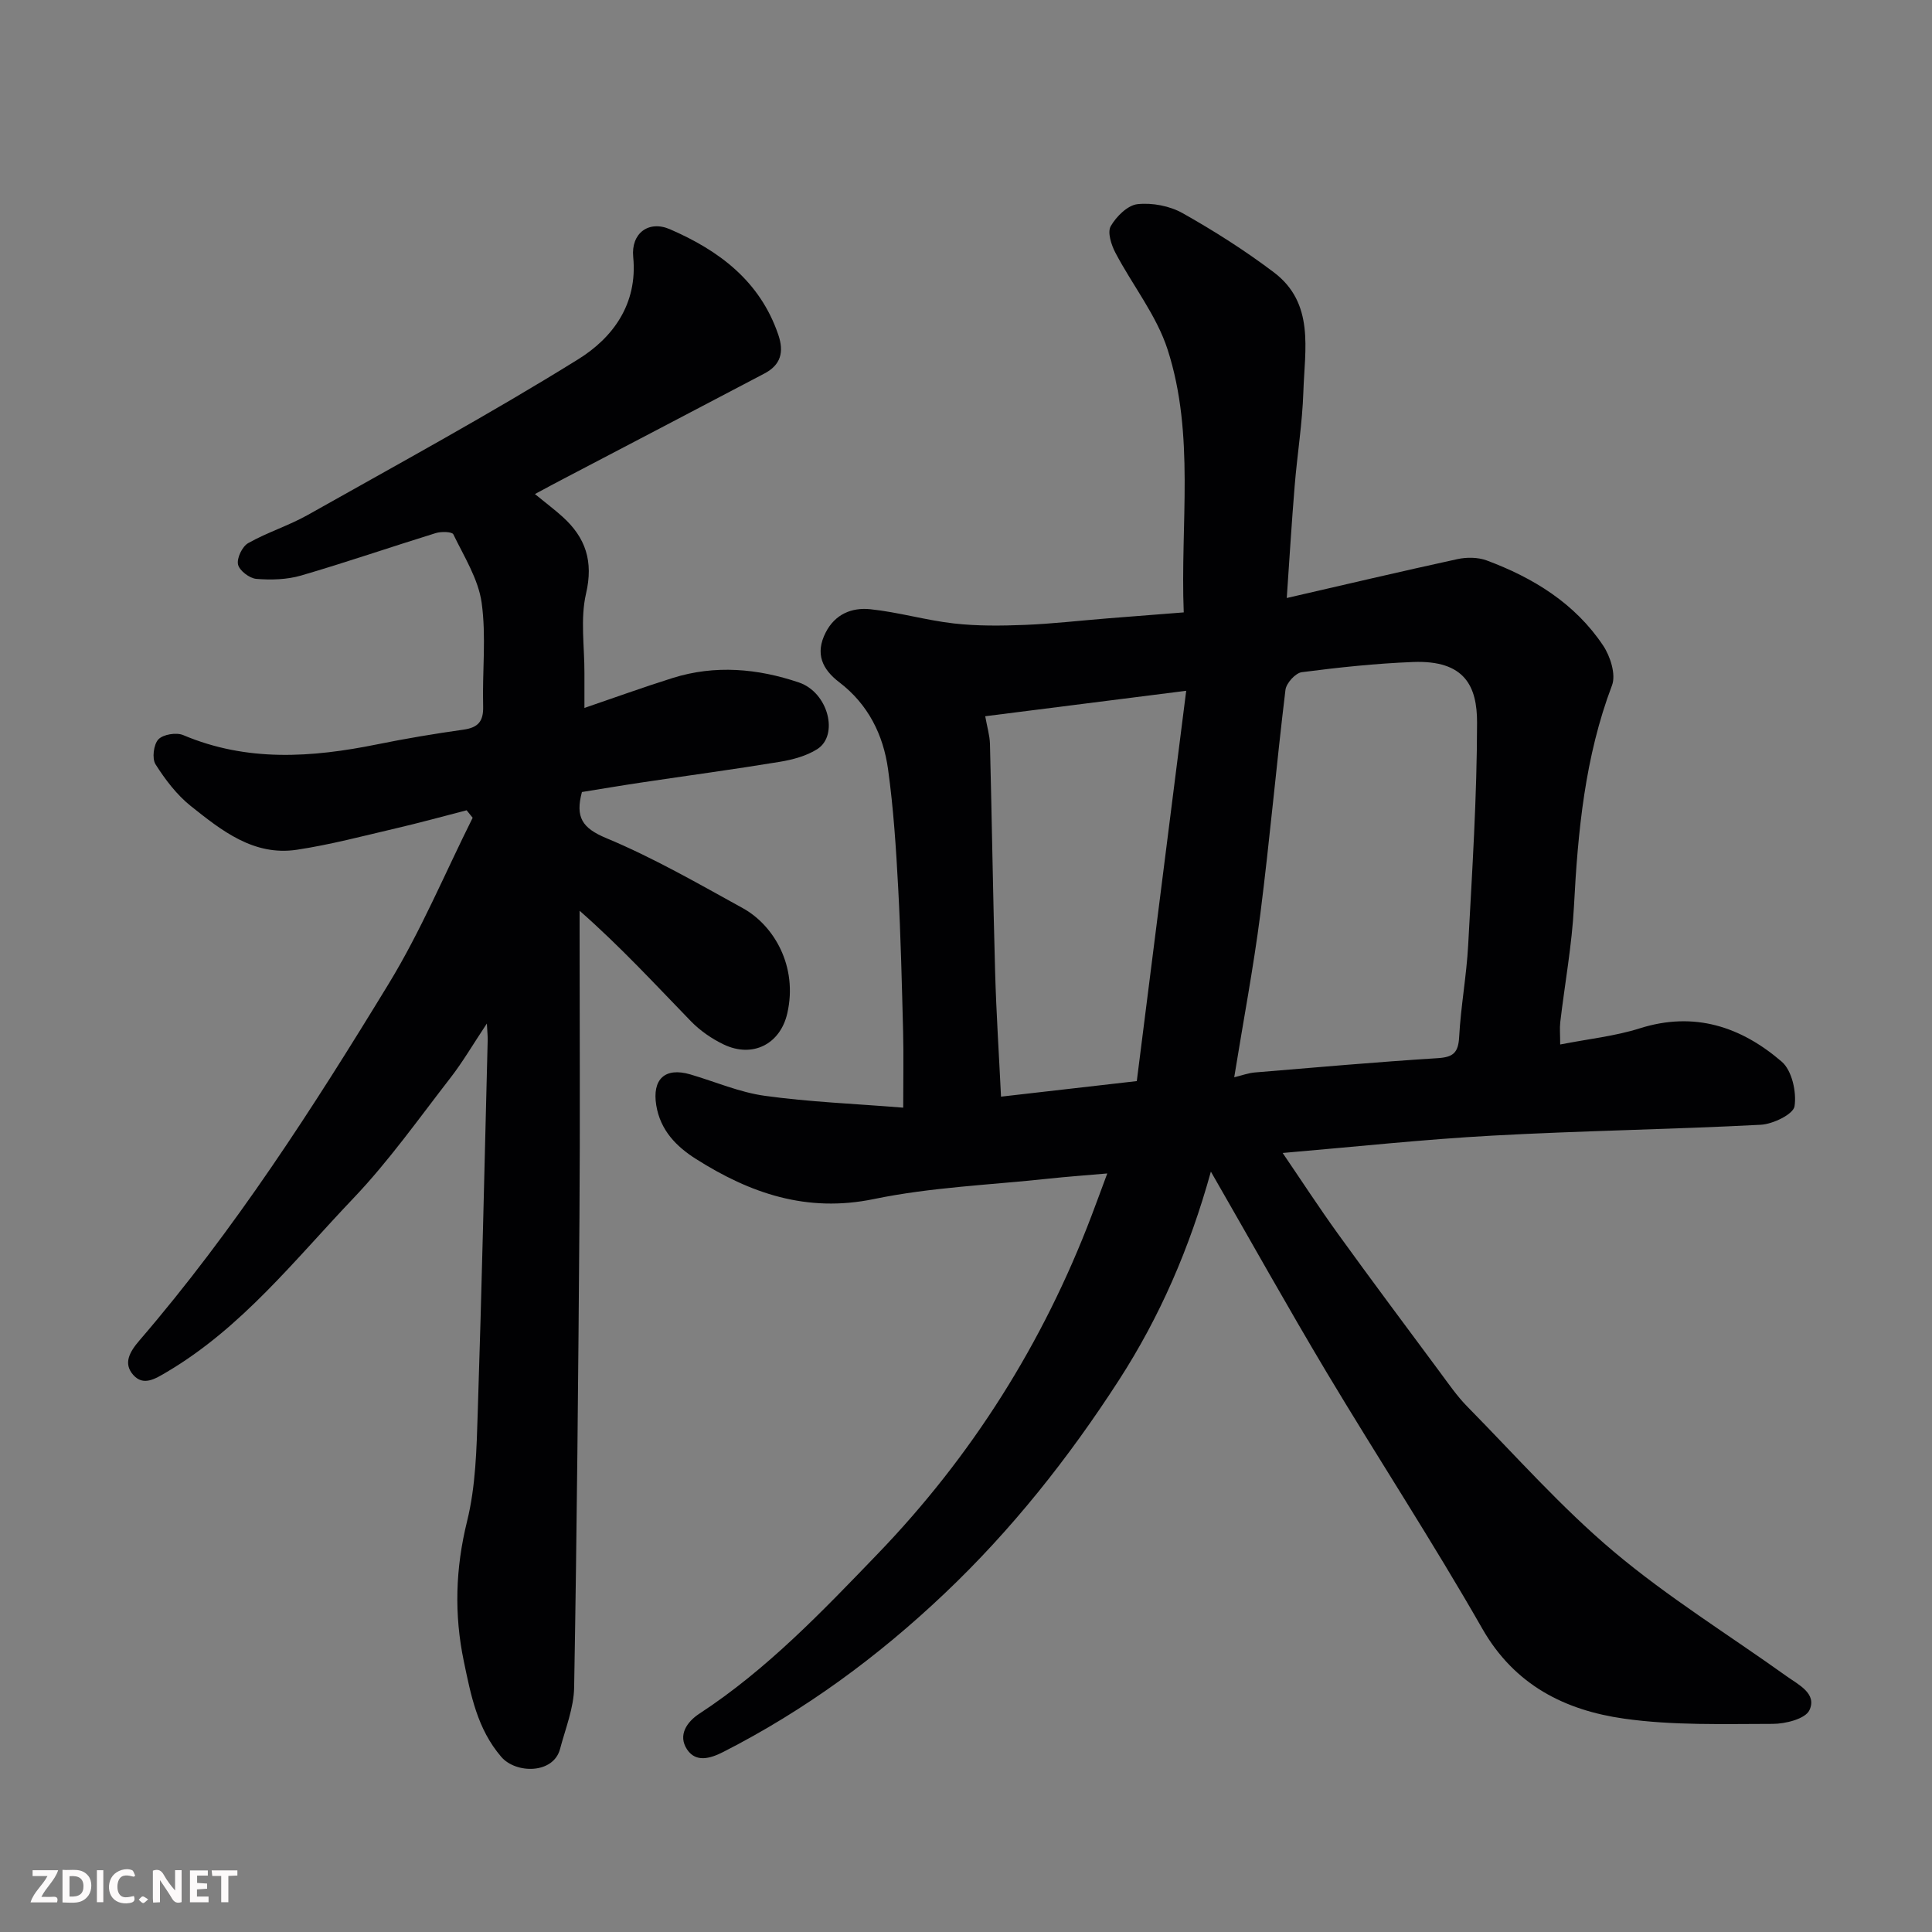
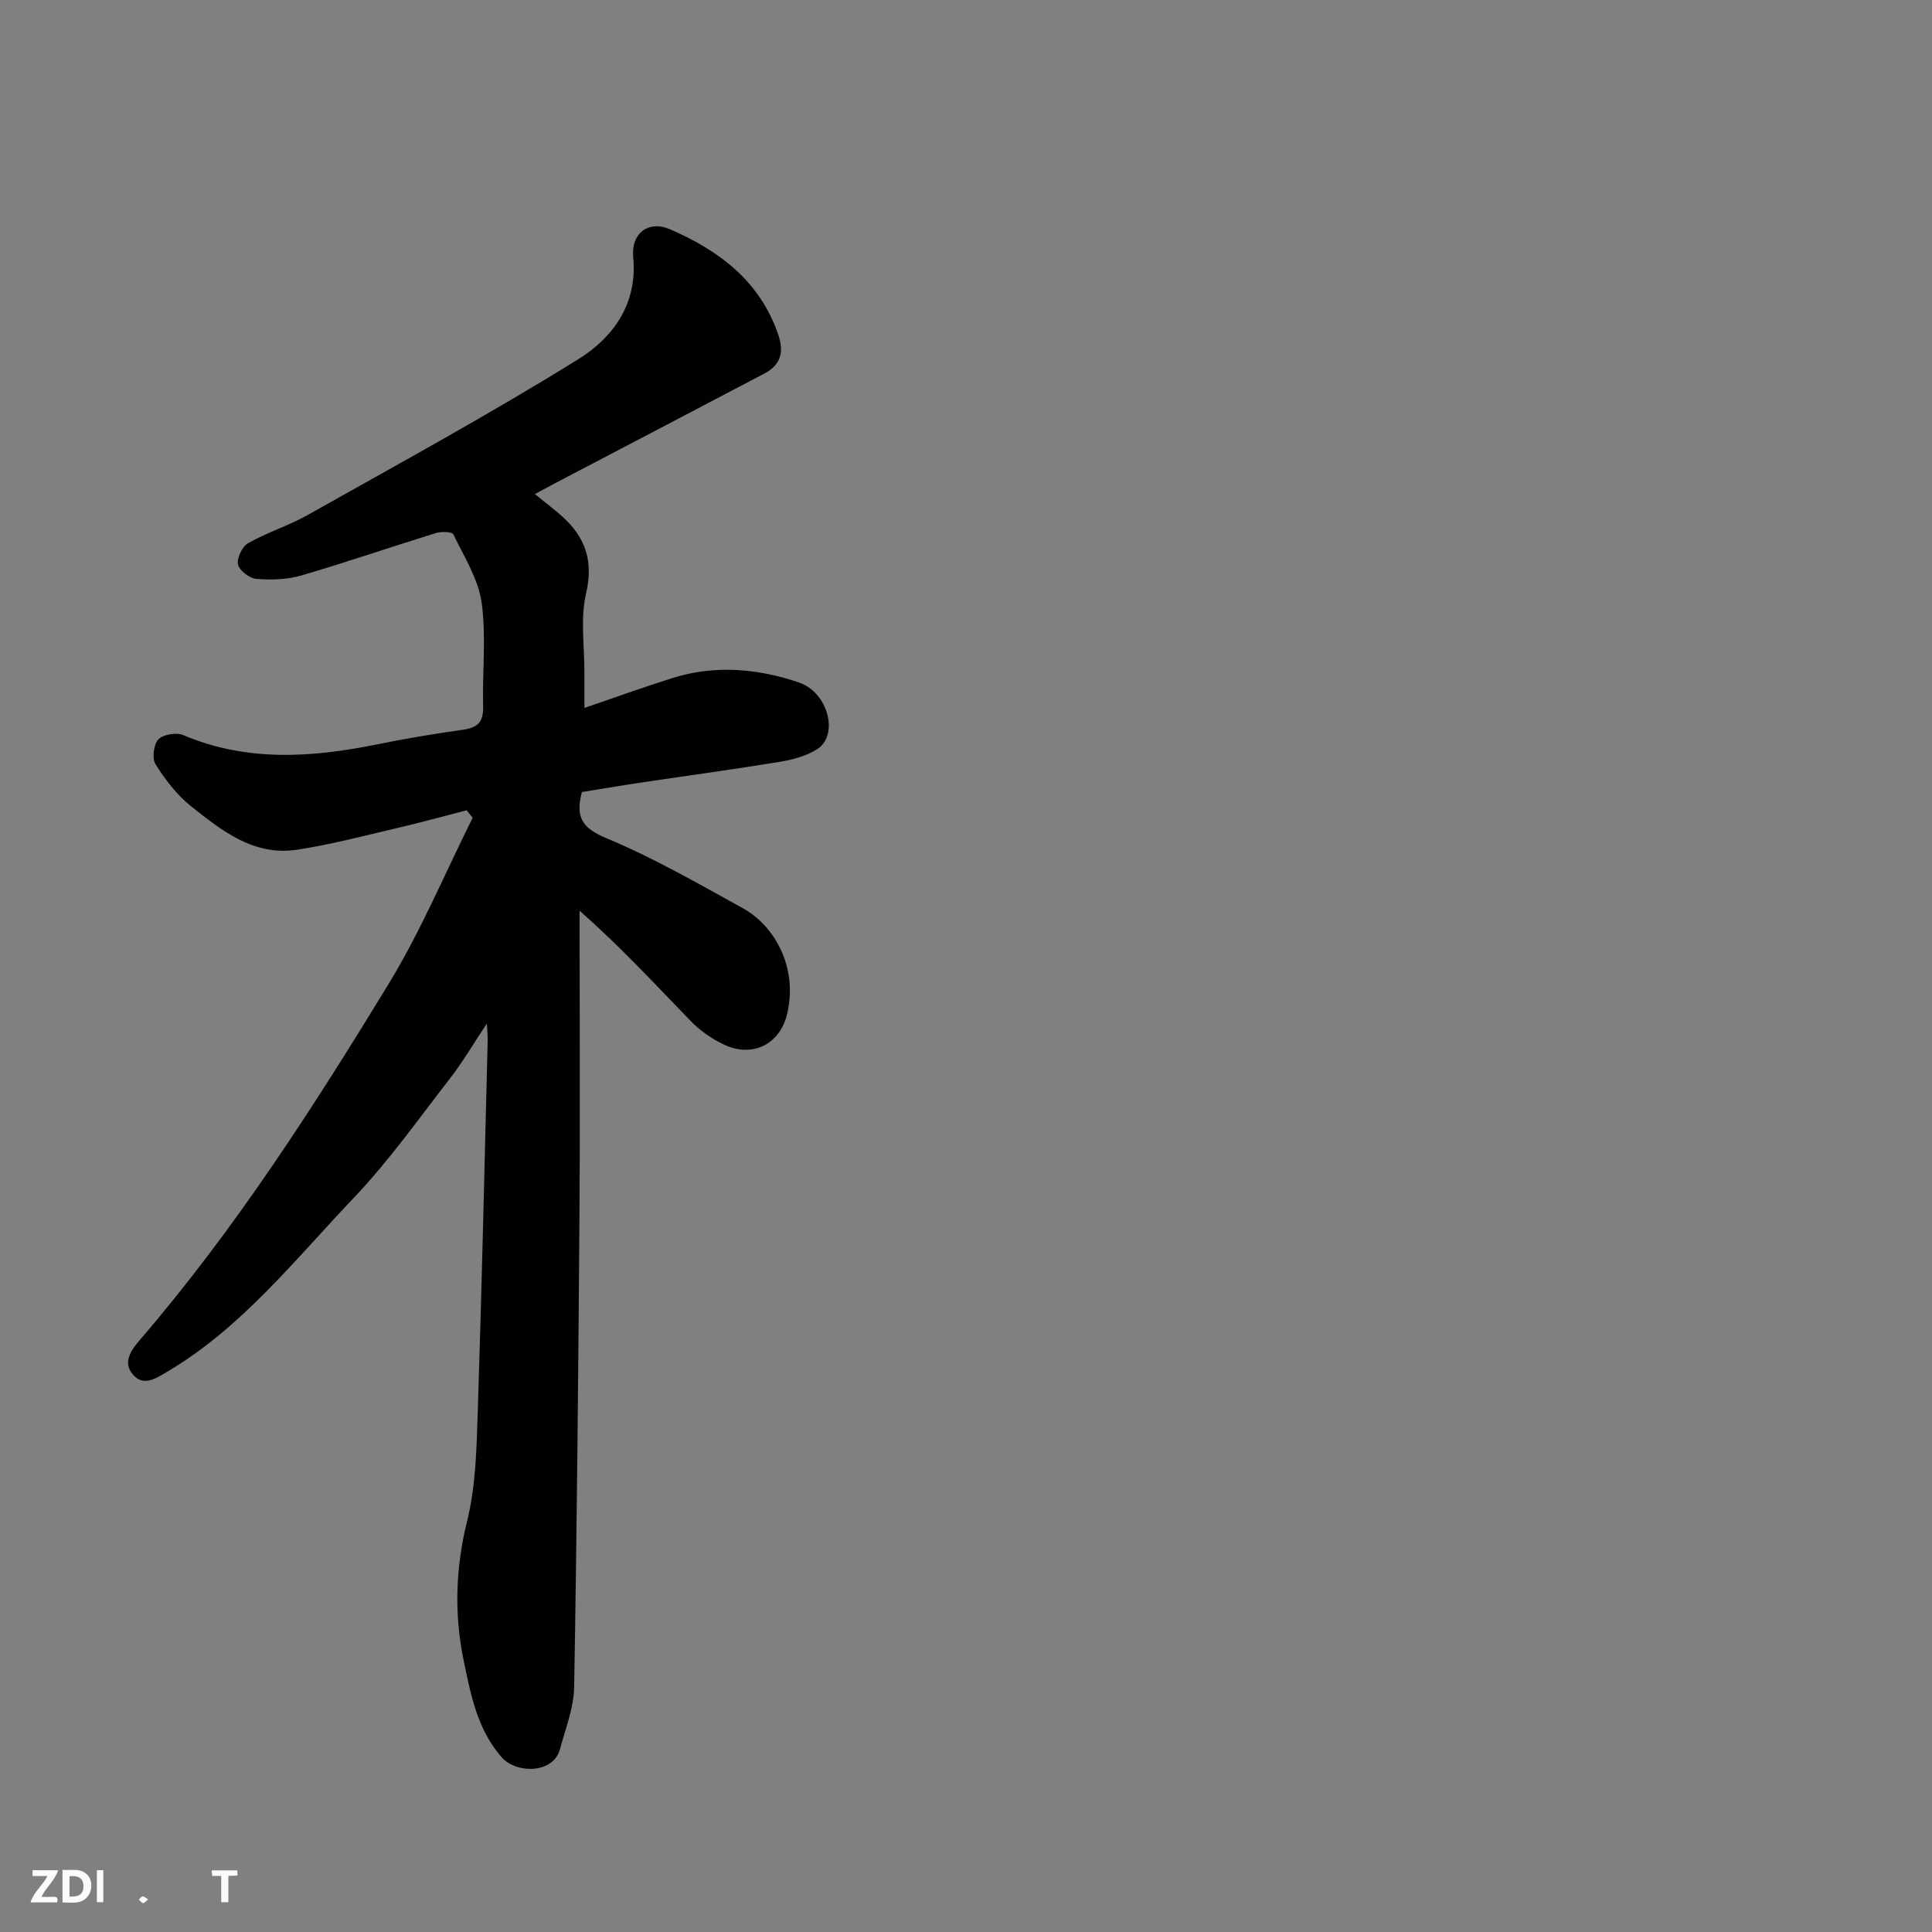
<svg xmlns="http://www.w3.org/2000/svg" enable-background="new 0 0 400 400" viewBox="0 0 400 400">
  <rect x="0" y="0" width="400" height="400" fill="#808080" stroke="none" />
-   <path d="m250.7 242.57c-4.43 15.97-10.59 30.09-19.05 43.19-10.39 16.08-22.21 31.01-36.13 44.2-13.74 13.03-28.87 24.15-45.79 32.77-2.73 1.39-5.66 2.2-7.47-.51-1.97-2.95-.06-5.73 2.56-7.44 13.97-9.14 25.4-21.13 36.86-33.03 19.54-20.28 34.28-43.67 44.3-70.02 1.03-2.71 2.03-5.44 3.27-8.78-4.42.39-8.3.66-12.17 1.08-12.07 1.3-24.31 1.77-36.15 4.22-13.91 2.88-25.63-1.19-36.87-8.32-4-2.54-7.34-5.88-8.19-11.1-.87-5.36 1.77-7.94 7.07-6.38 5.14 1.51 10.18 3.71 15.43 4.43 9.17 1.27 18.47 1.63 28.63 2.45 0-6.2.1-10.95-.02-15.7-.26-9.94-.49-19.88-1.02-29.8-.44-8.21-.97-16.45-2.1-24.58-.99-7.14-4.13-13.44-10.09-17.99-3.54-2.7-5.05-5.92-2.83-10.29 1.96-3.86 5.45-5.22 9.21-4.84 5.82.6 11.53 2.29 17.35 2.95 4.84.55 9.79.49 14.67.3 5.75-.23 11.48-.9 17.23-1.36 5.06-.41 10.12-.79 15.68-1.23-.73-18.36 2.35-36.74-3.33-54.39-2.29-7.12-7.29-13.34-10.83-20.1-.85-1.62-1.68-4.23-.95-5.48 1.15-2 3.49-4.33 5.54-4.55 3.05-.33 6.68.36 9.35 1.87 6.52 3.67 12.89 7.72 18.86 12.23 8.5 6.41 6.41 15.95 6.13 24.7-.21 6.55-1.28 13.07-1.81 19.62-.62 7.51-1.07 15.03-1.63 23.12 11.75-2.7 23.52-5.48 35.33-8.05 1.93-.42 4.24-.4 6.06.27 9.66 3.6 18.28 8.89 24.11 17.62 1.49 2.23 2.69 6 1.84 8.24-5.61 14.81-7.07 30.19-7.88 45.79-.42 8-1.89 15.93-2.83 23.91-.15 1.29-.02 2.62-.02 4.66 5.83-1.15 11.33-1.71 16.5-3.35 11.3-3.57 20.97-.32 29.37 6.91 2.11 1.82 3.1 6.28 2.65 9.23-.25 1.65-4.47 3.7-7 3.83-18.52.97-37.08 1.23-55.59 2.25-14.31.78-28.58 2.33-43.39 3.59 3.75 5.5 7.49 11.25 11.5 16.81 6.89 9.54 13.94 18.97 20.95 28.42 1.85 2.49 3.63 5.1 5.8 7.3 9.98 10.14 19.48 20.9 30.33 30.03 11.21 9.43 23.8 17.22 35.75 25.77 2.49 1.78 6.35 3.6 4.73 7.04-.84 1.79-4.95 2.83-7.59 2.83-10.26.01-20.65.35-30.76-1.08-12.24-1.73-22.69-6.92-29.39-18.66-10.27-17.98-21.62-35.33-32.26-53.11-8.04-13.47-15.66-27.13-23.92-41.49zm4.83-19.53c1.53-.37 2.89-.88 4.28-1 12.61-1.05 25.22-2.16 37.85-2.96 3.17-.2 4.26-1.09 4.44-4.35.34-6.37 1.53-12.7 1.87-19.07.83-15.34 1.82-30.7 1.84-46.05.01-7.46-2.48-12.96-13.24-12.55-7.7.3-15.4 1.12-23.05 2.11-1.31.17-3.21 2.27-3.38 3.66-1.87 15.45-3.24 30.96-5.2 46.4-1.43 11.14-3.53 22.18-5.41 33.81zm-51.55-74.75c.39 2.22.93 3.96.98 5.72.4 15.76.63 31.52 1.07 47.27.24 8.53.8 17.05 1.22 25.77 9.53-1.09 18.57-2.13 28.11-3.22 3.44-27.15 6.81-53.82 10.23-80.81-14.57 1.85-27.84 3.53-41.61 5.27z" fill="#010103" />
  <path d="m110.75 102.29c2.38 1.95 4.12 3.25 5.72 4.7 4.79 4.32 6.42 9.22 4.86 15.92-1.21 5.22-.31 10.94-.33 16.44-.01 2.08 0 4.17 0 7.22 6.13-2.09 12.16-4.28 18.27-6.2 8.79-2.76 17.63-1.96 26.14.93 6.1 2.07 8.31 10.95 3.78 13.81-2.25 1.42-5.09 2.18-7.77 2.62-9.52 1.57-19.08 2.85-28.62 4.28-4.17.62-8.32 1.33-12.32 1.97-1.39 5.22.05 7.46 5.03 9.54 9.75 4.06 18.99 9.39 28.27 14.5 6.44 3.55 11.45 12.04 9.22 21.78-1.46 6.39-7.19 9.31-13.18 6.44-2.46-1.18-4.86-2.84-6.76-4.79-7.39-7.61-14.57-15.43-23.06-22.89v4.51c0 19.66.12 39.33-.03 58.99-.24 32.43-.53 64.86-1.1 97.29-.07 4.27-1.8 8.53-2.92 12.76-1.38 5.21-9.15 5.15-12.17 1.63-4.98-5.8-6.29-12.79-7.75-19.78-2.02-9.69-1.74-19.22.67-28.99 1.8-7.26 1.97-15 2.21-22.55.84-25.69 1.41-51.4 2.06-77.09.02-.76-.07-1.53-.17-3.42-2.91 4.37-5.01 7.99-7.56 11.27-6.53 8.41-12.72 17.18-20.04 24.87-12.14 12.74-23.11 26.81-38.63 35.99-2.45 1.45-4.87 2.99-6.97.64-2.15-2.41-.75-4.81 1.29-7.18 19.68-22.86 35.95-48.17 51.59-73.83 6.66-10.92 11.64-22.87 17.38-34.36-.42-.52-.83-1.03-1.25-1.55-4.88 1.26-9.74 2.6-14.65 3.74-6.81 1.59-13.59 3.39-20.49 4.43-8.94 1.35-15.59-3.97-21.98-9.06-2.9-2.32-5.29-5.47-7.29-8.63-.76-1.21-.4-4.1.59-5.16.98-1.04 3.72-1.48 5.13-.89 13.2 5.59 26.6 4.67 40.17 1.92 5.91-1.2 11.87-2.2 17.85-3.04 3.04-.43 4.17-1.7 4.09-4.82-.2-7.16.67-14.43-.31-21.46-.69-4.91-3.63-9.54-5.86-14.16-.27-.56-2.51-.61-3.64-.26-9.31 2.88-18.54 6.06-27.89 8.79-2.93.85-6.21.94-9.27.69-1.41-.12-3.52-1.73-3.78-2.99-.28-1.31.88-3.72 2.1-4.41 3.96-2.24 8.41-3.62 12.37-5.85 18.76-10.57 37.7-20.87 55.98-32.23 7.11-4.42 12.32-11.38 11.37-21.16-.48-4.91 3.18-7.66 7.6-5.75 10.13 4.39 18.61 10.68 22.42 21.79 1.27 3.7.5 6.32-2.87 8.09-13.83 7.28-27.68 14.51-41.52 21.76-1.56.8-3.11 1.65-5.98 3.19z" fill="#010103" />
  <g fill="#fcfafa">
-     <path d="m37.59 393.81c-.92.31-1.52.05-2-.78-.7-1.2-1.52-2.34-2.47-3.78v4.59c-.55.03-.95.05-1.41.07-.03-.37-.06-.64-.06-.91 0-1.91 0-3.81 0-5.7 1.13-.41 1.77-.03 2.29.91.62 1.11 1.38 2.14 2.31 3.19v-4.2h1.35v6.61z" />
    <path d="m12.94 393.88v-6.75c1.9.19 3.93-.54 5.37 1.29.8 1.01.78 2.88.03 3.97-1.37 1.97-3.4 1.51-5.4 1.49m1.45-1.22c2.04.12 2.92-.58 2.89-2.21-.03-1.51-.98-2.19-2.89-2z" />
    <path d="m11.81 393.87h-5.49c.68-2.18 2.47-3.48 3.51-5.45h-3.08v-1.21h5.29c-.71 2.13-2.44 3.48-3.47 5.51.86 0 1.63.04 2.39-.01.79-.05 1.14.21.85 1.16" />
-     <path d="m39.33 393.86v-6.61h3.7v1.07h-2.22v1.52c.68.04 1.34.09 2.07.13v1.07c-.72.05-1.38.09-2.1.14v1.48h2.4v1.19h-3.84z" />
-     <path d="m27.71 388.56c-1.15-.3-2.46-.61-3.1.64-.37.73-.41 1.93-.06 2.67.63 1.35 1.99.93 3.17.68.35.94-.01 1.32-.93 1.46-1.62.25-3.05-.27-3.76-1.48-.73-1.24-.6-3.03.31-4.17.88-1.11 2.71-1.7 4-1.16.32.13.44.74.65 1.12-.1.08-.19.16-.28.24" />
    <path d="m49.15 387.24v1.07c-.59.02-1.17.05-1.87.08v5.44h-1.48v-5.44h-1.85c-.05-.4-.08-.73-.13-1.15z" />
    <path d="m20.06 387.21h1.33v6.62h-1.33z" />
    <path d="m30.68 393.25c-.49.38-.8.79-1.05.76-.32-.05-.6-.45-.9-.7.26-.24.51-.64.8-.67.29-.04.62.3 1.15.61" />
  </g>
</svg>